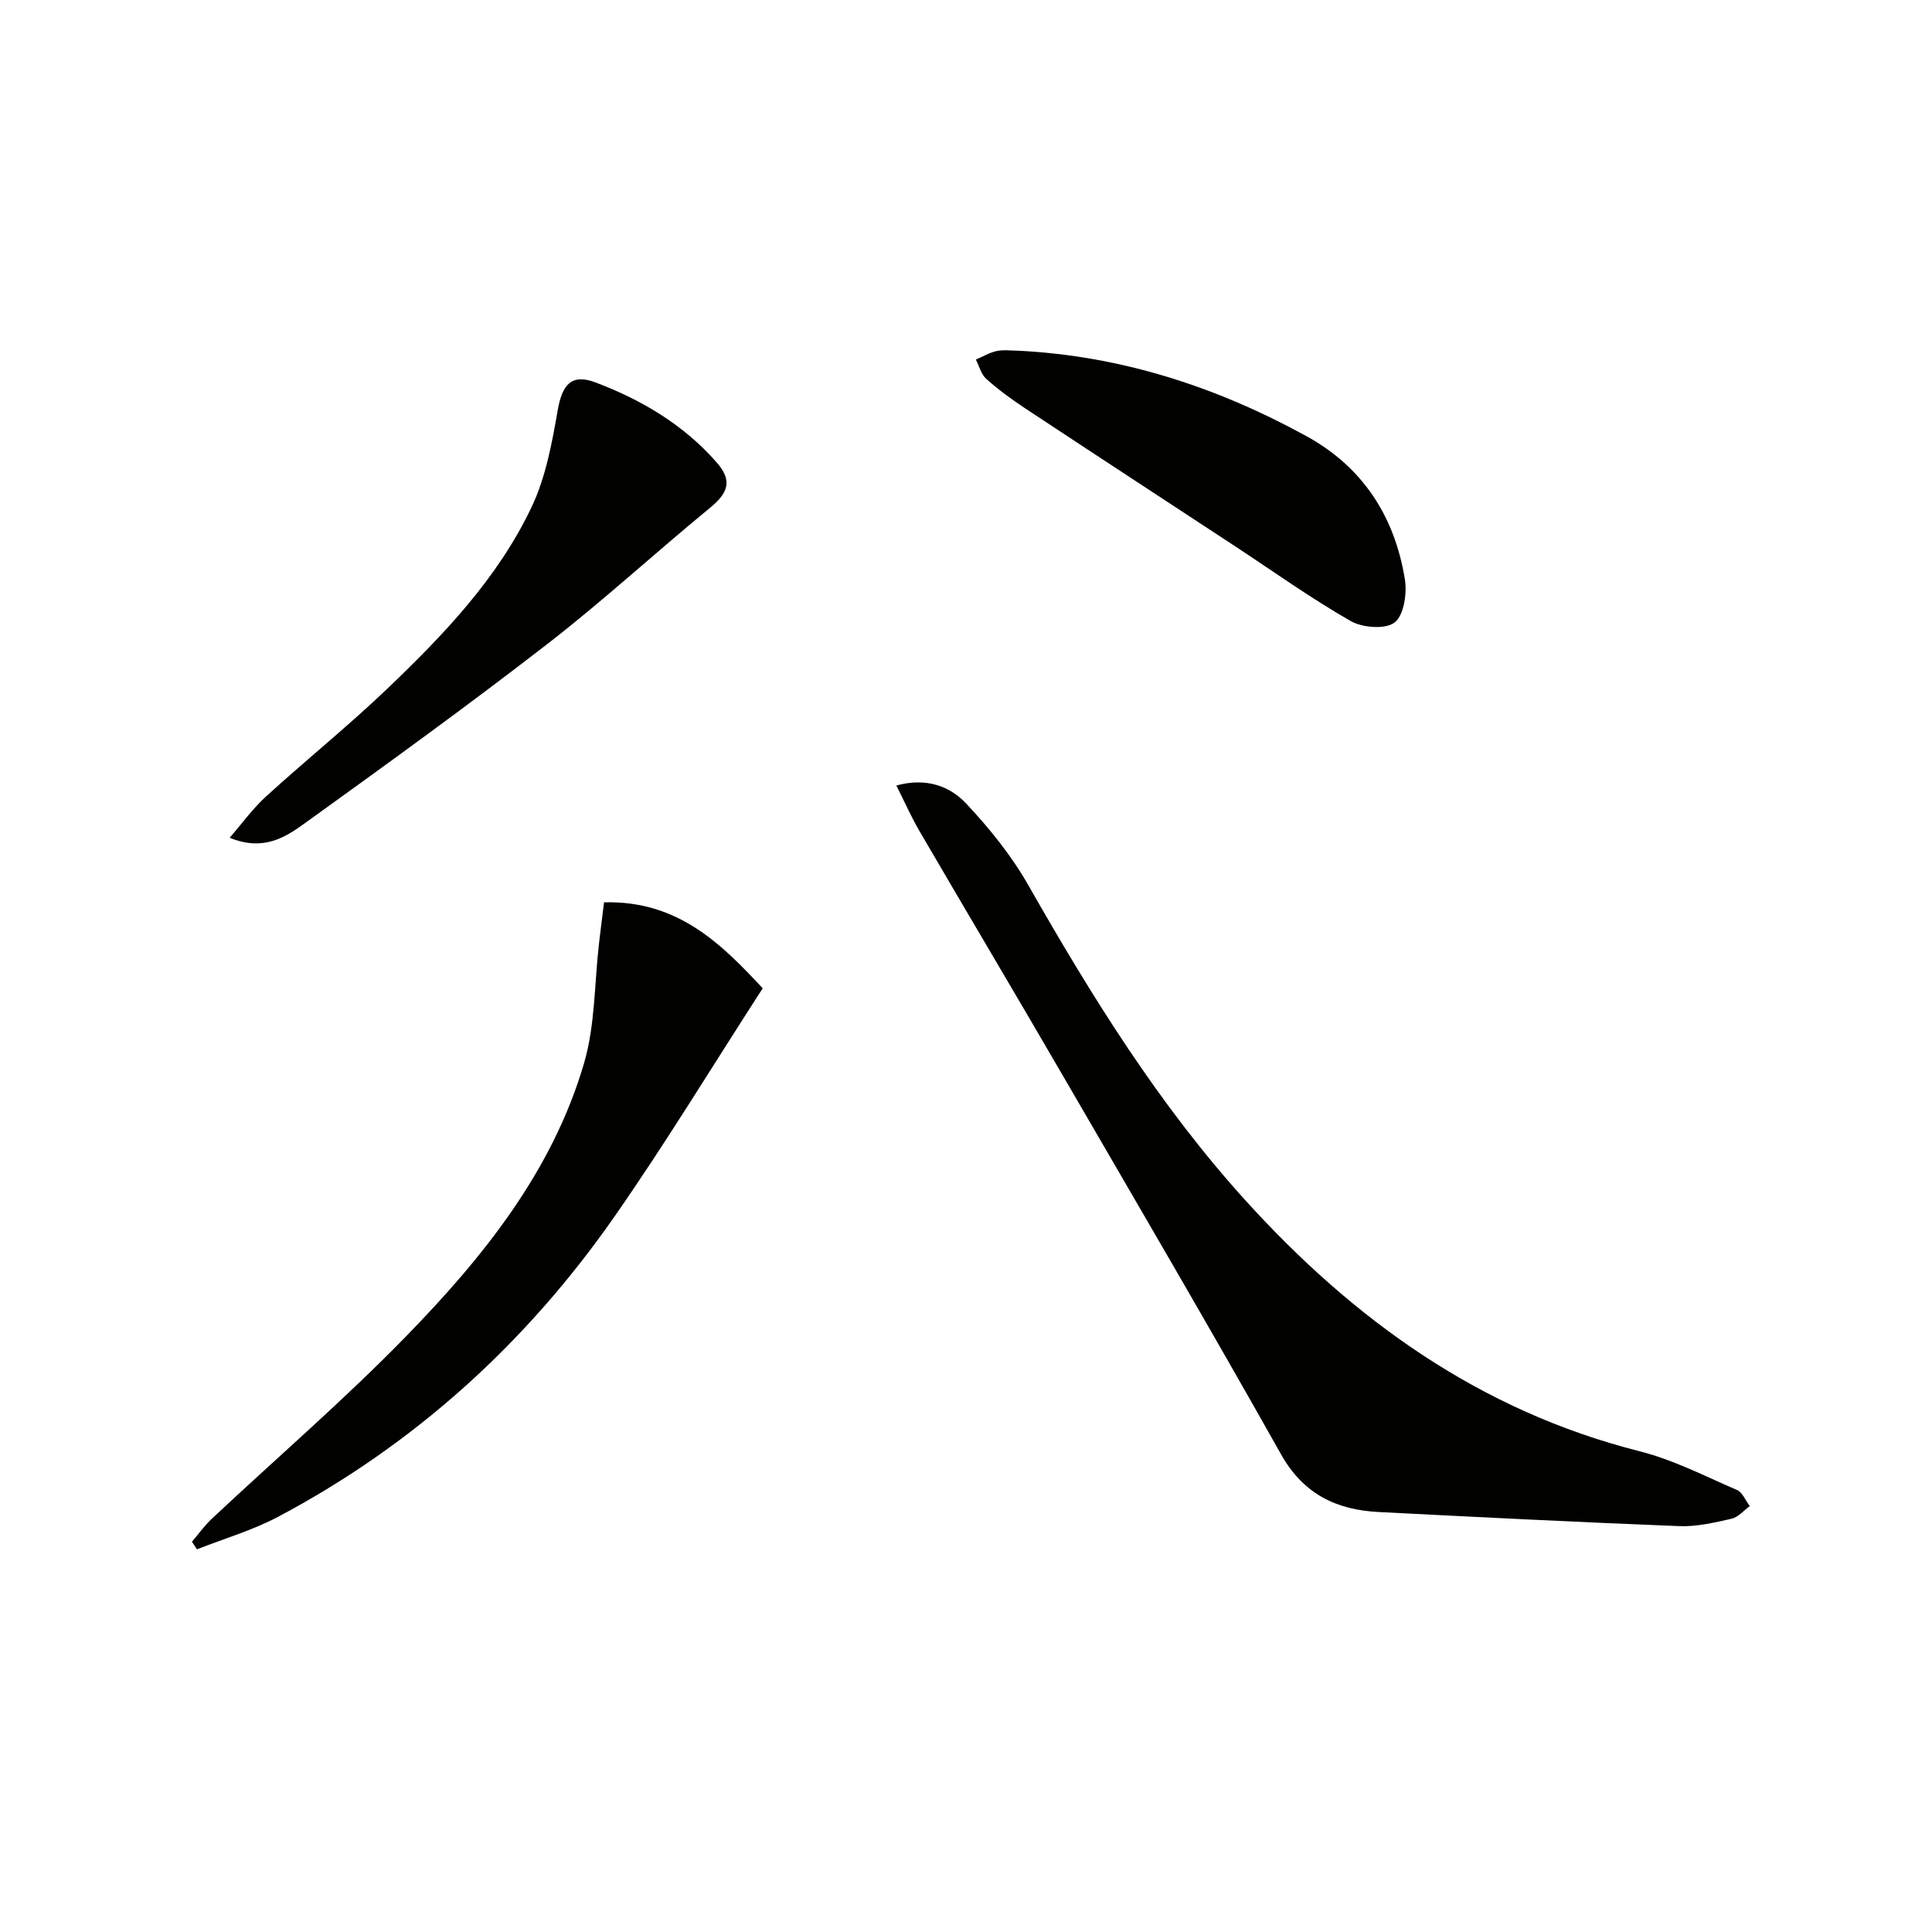
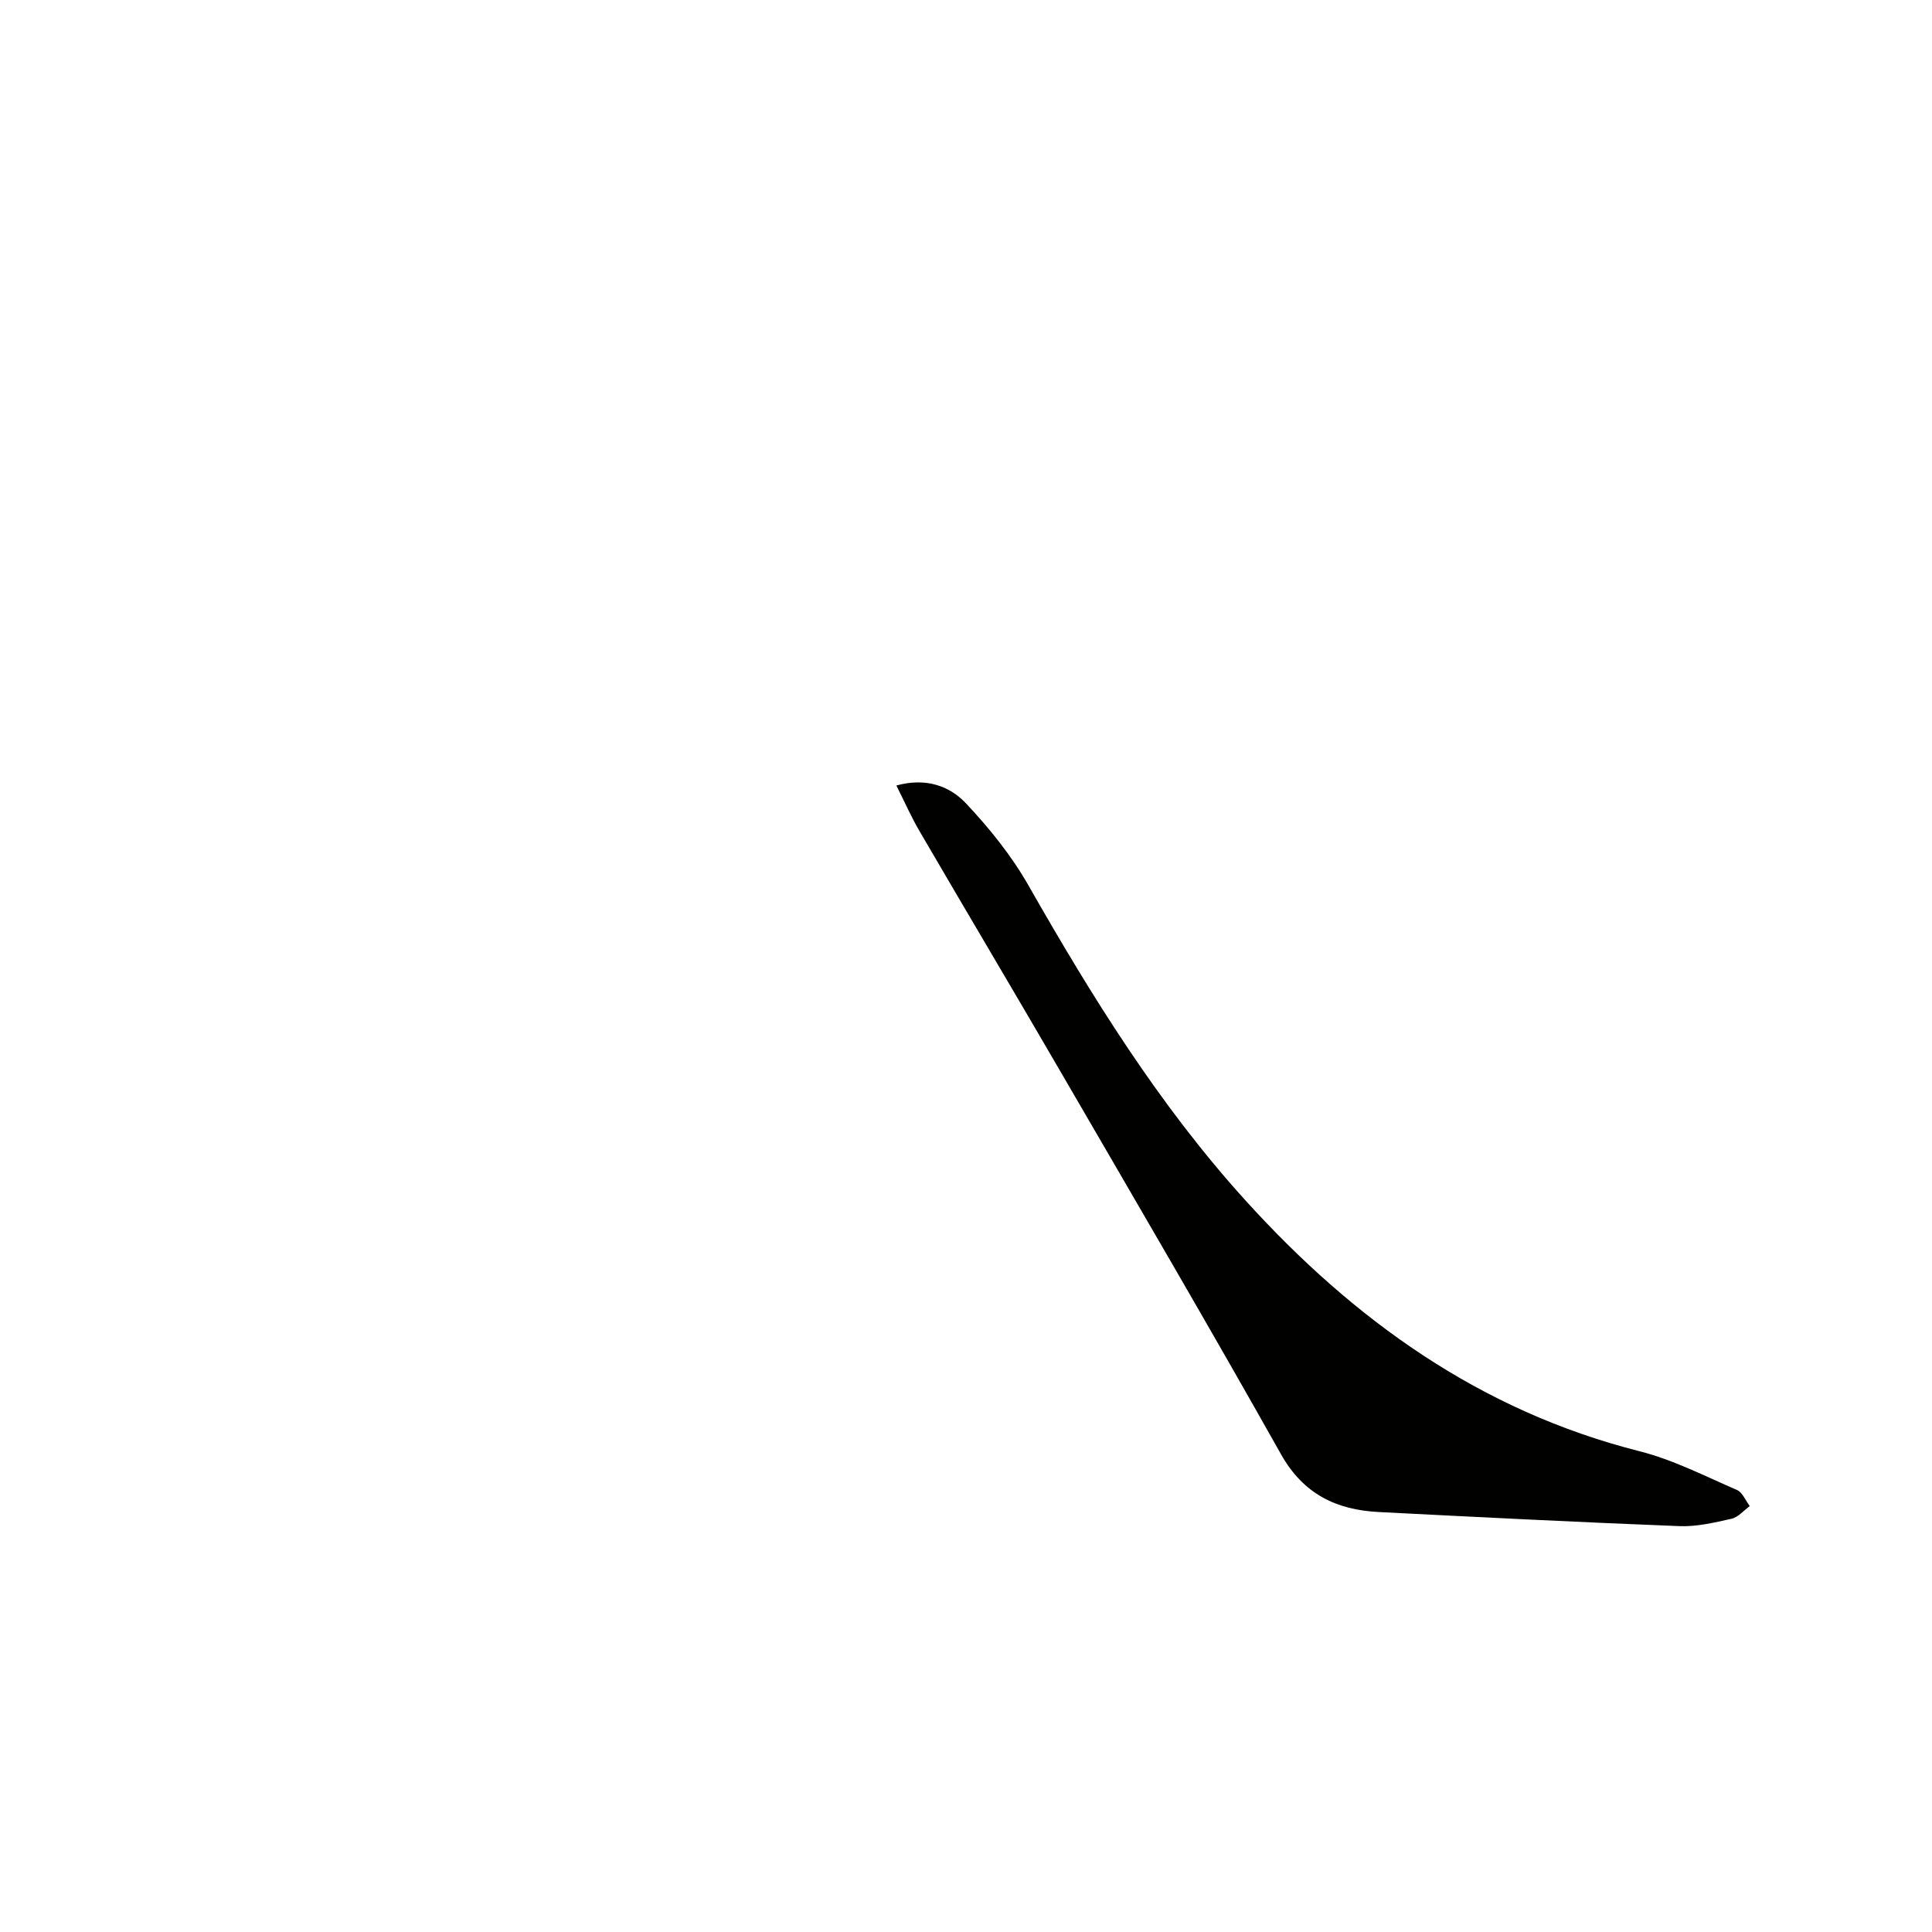
<svg xmlns="http://www.w3.org/2000/svg" enable-background="new 0 0 400 400" viewBox="0 0 400 400">
  <g fill="#010100">
    <path d="m185.58 162.63c6.18-1.69 11.03.11 14.43 3.71 4.84 5.15 9.41 10.81 12.9 16.94 13.13 23.04 27.04 45.49 44.92 65.22 22.45 24.78 48.63 43.62 81.64 51.97 6.96 1.76 13.52 5.15 20.16 8.02 1.14.5 1.77 2.19 2.64 3.33-1.25.91-2.39 2.31-3.78 2.62-3.54.8-7.21 1.67-10.79 1.53-20.75-.81-41.5-1.86-62.24-2.92-8.78-.45-15.6-3.7-20.24-11.96-14.75-26.22-29.95-52.19-45.06-78.21-9.85-16.96-19.88-33.82-29.76-50.76-1.72-2.93-3.09-6.07-4.82-9.49z" />
-     <path d="m125.06 186.82c15.45-.44 24.55 8.91 32.85 17.79-10.41 16.11-20.04 31.99-30.64 47.2-18.25 26.19-41.38 47.21-69.68 62.22-5.3 2.81-11.19 4.52-16.81 6.74-.35-.52-.69-1.05-1.04-1.57 1.39-1.63 2.65-3.4 4.21-4.85 13.35-12.51 27.24-24.47 40-37.55 15.97-16.38 30.39-34.21 36.97-56.67 2.32-7.93 2.14-16.59 3.11-24.91.3-2.62.64-5.23 1.03-8.4z" />
-     <path d="m47.55 173.45c2.5-2.88 4.76-6.03 7.56-8.58 8.24-7.51 16.95-14.52 25.01-22.22 11.7-11.18 22.96-22.93 29.97-37.73 2.9-6.13 4.19-13.17 5.37-19.94.92-5.31 2.82-7.69 7.81-5.81 9.56 3.61 18.32 8.79 25.14 16.61 3.28 3.75 2.36 6.27-1.43 9.38-11.33 9.29-22.12 19.24-33.69 28.2-16.44 12.73-33.29 24.92-50.16 37.07-4.07 2.93-8.58 5.88-15.58 3.02z" />
-     <path d="m210.8 72.61c21.33 1.06 41.04 7.47 59.63 17.66 11.74 6.43 18.31 16.66 20.43 29.63.48 2.93-.18 7.46-2.11 8.97-1.89 1.48-6.66 1.11-9.11-.29-8.18-4.68-15.88-10.19-23.77-15.38-14.58-9.57-29.18-19.11-43.73-28.73-2.77-1.83-5.47-3.81-7.93-6.01-1.07-.95-1.47-2.65-2.17-4.01 1.43-.61 2.81-1.45 4.3-1.77 1.43-.31 2.97-.07 4.46-.07z" />
  </g>
</svg>